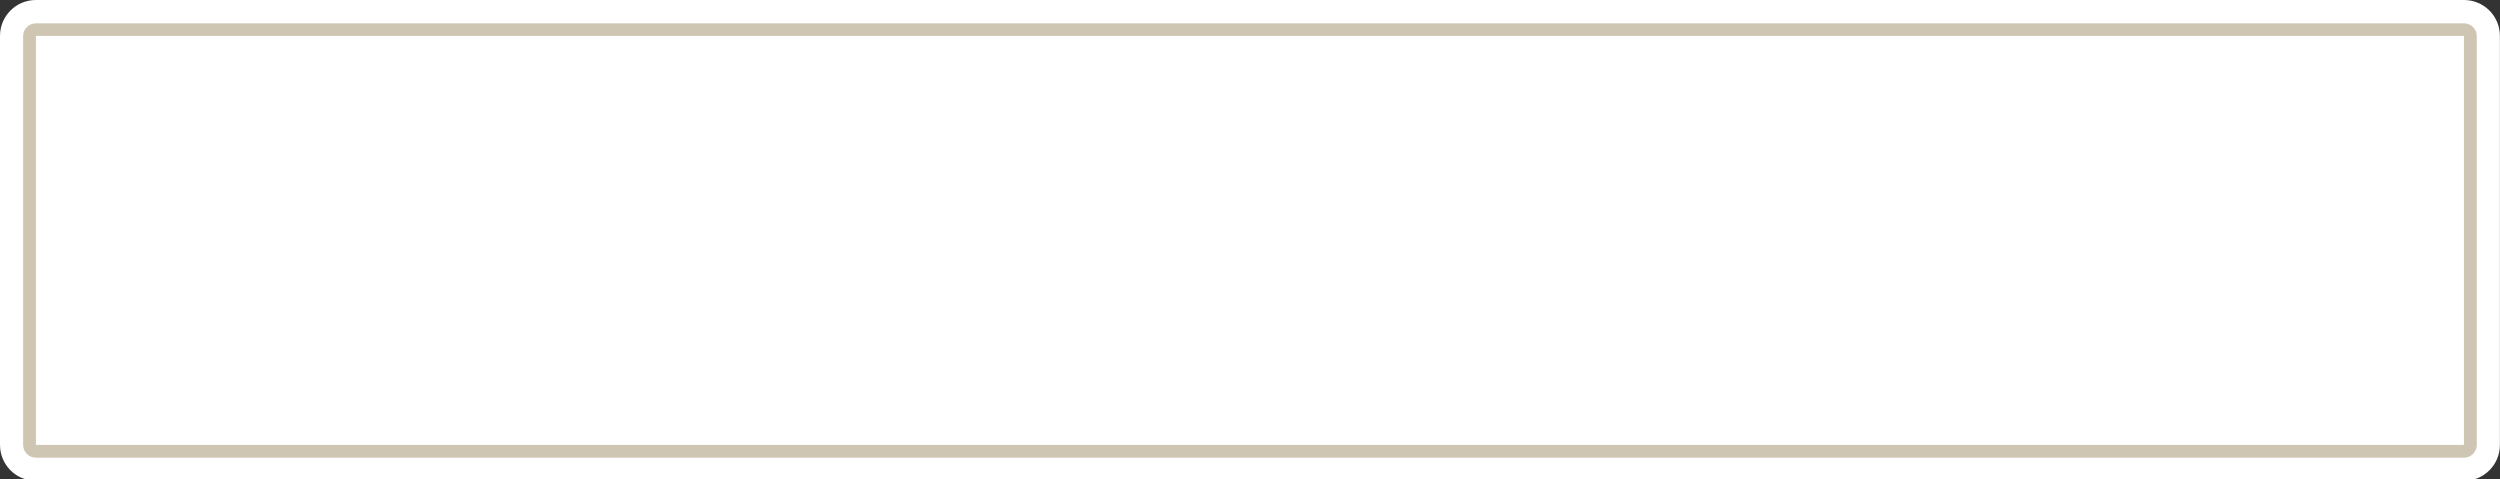
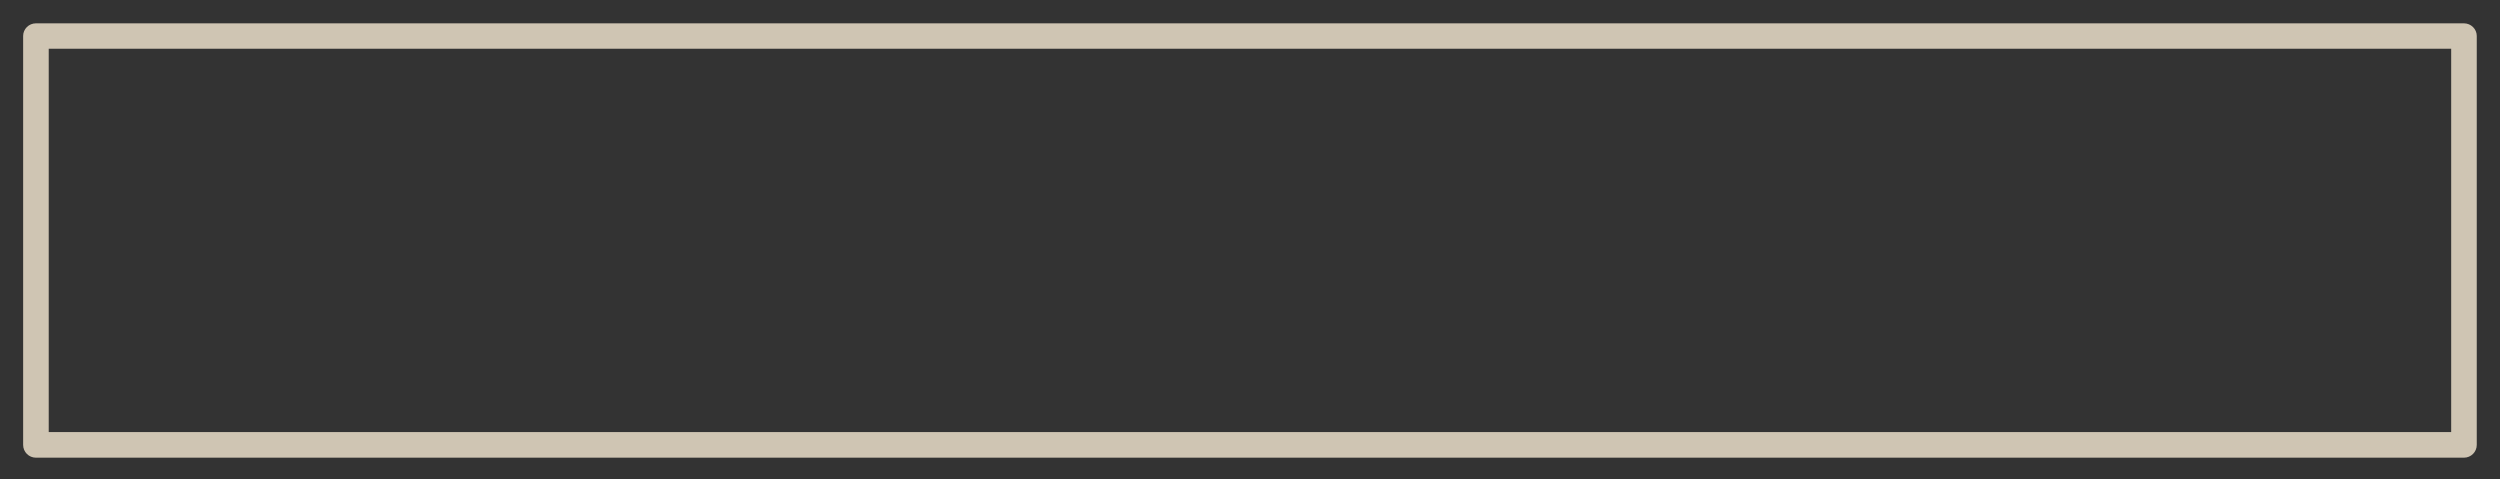
<svg xmlns="http://www.w3.org/2000/svg" height="9.8" preserveAspectRatio="xMidYMid meet" version="1.0" viewBox="0.0 0.0 51.1 9.8" width="51.1" zoomAndPan="magnify">
  <rect x="0.0" y="0.0" width="51.1" height="9.8" fill="#333333" stroke="none" />
  <defs>
    <clipPath id="a">
-       <path d="M 0 0 L 51.102 0 L 51.102 9.828 L 0 9.828 Z M 0 0" />
-     </clipPath>
+       </clipPath>
    <clipPath id="b">
      <path d="M 0 0 L 51 0 L 51 9.828 L 0 9.828 Z M 0 0" />
    </clipPath>
  </defs>
  <g>
    <g clip-path="url(#a)" id="change1_1">
      <path d="M 51.098 0.734 C 51.098 0.328 50.77 0 50.363 0 L 0.734 0 C 0.328 0 0 0.328 0 0.734 L 0 9.094 C 0 9.5 0.328 9.828 0.734 9.828 L 50.363 9.828 C 50.77 9.828 51.098 9.5 51.098 9.094 L 51.098 0.734" fill="#fff" fill-rule="evenodd" />
    </g>
    <g clip-path="url(#b)" fill-rule="evenodd">
      <g id="change2_1">
        <path d="M 50.625 0.734 C 50.625 0.594 50.508 0.477 50.363 0.477 L 0.734 0.477 C 0.59 0.477 0.473 0.594 0.473 0.734 L 0.473 9.094 C 0.473 9.238 0.59 9.355 0.734 9.355 L 50.363 9.355 C 50.508 9.355 50.625 9.238 50.625 9.094 Z M 50.102 0.996 L 50.102 8.832 L 0.996 8.832 L 0.996 0.996 L 50.102 0.996" fill="#cfc5b3" />
      </g>
      <g id="change1_2">
-         <path d="M 50.363 0.734 L 0.734 0.734 L 0.734 9.094 L 50.363 9.094 L 50.363 0.734" fill="#fff" />
-       </g>
+         </g>
    </g>
  </g>
</svg>